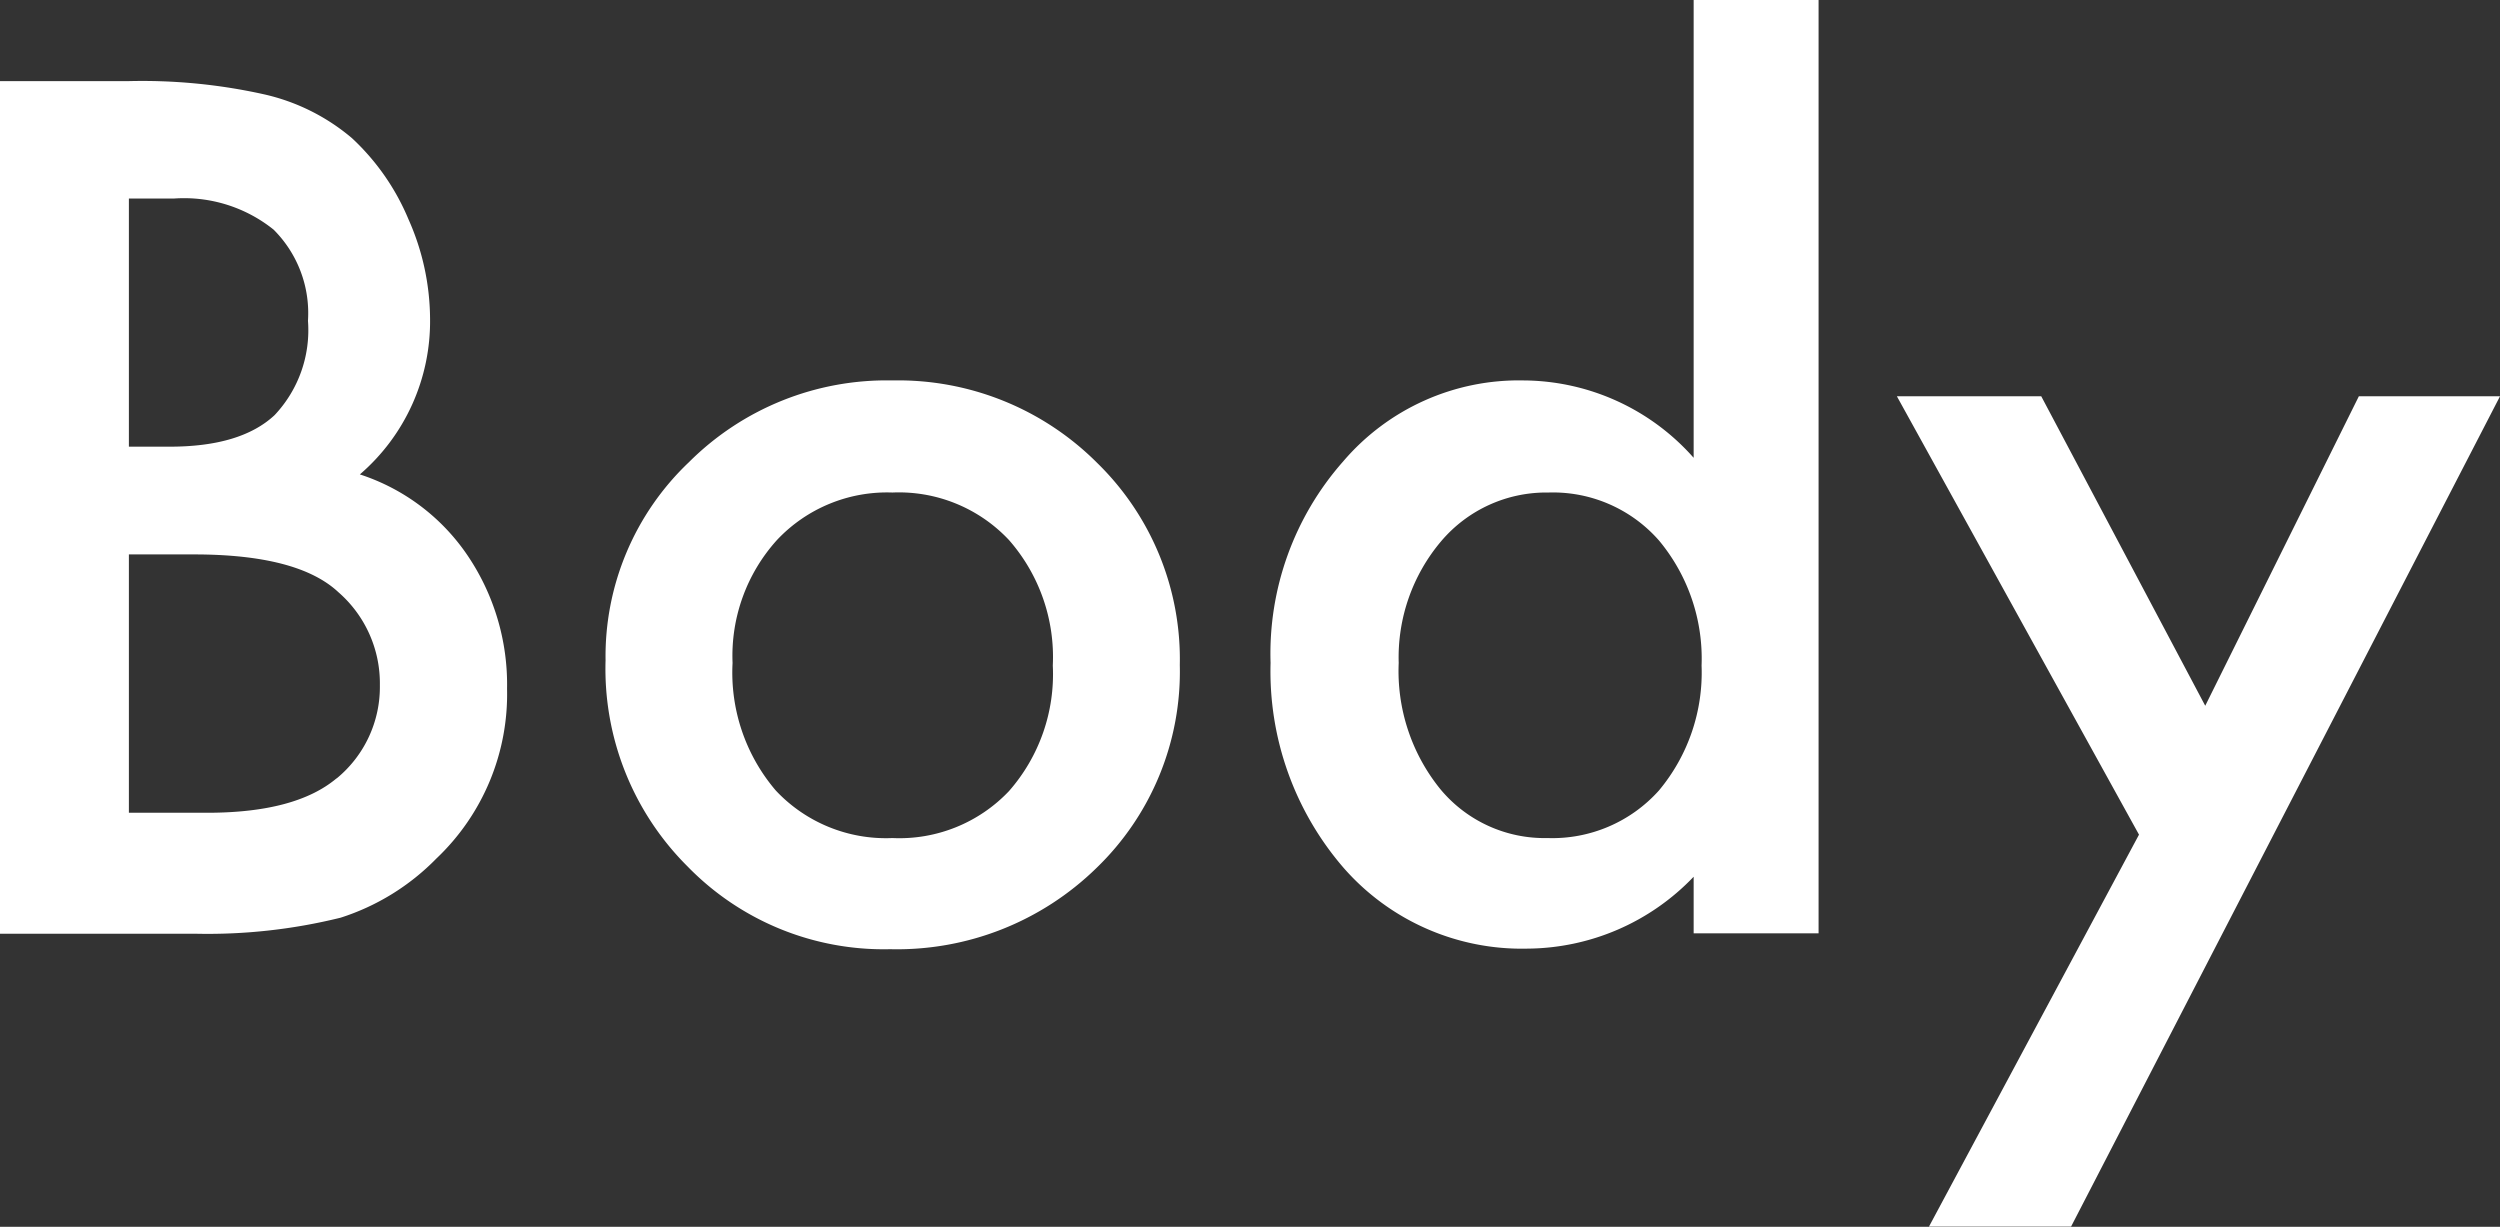
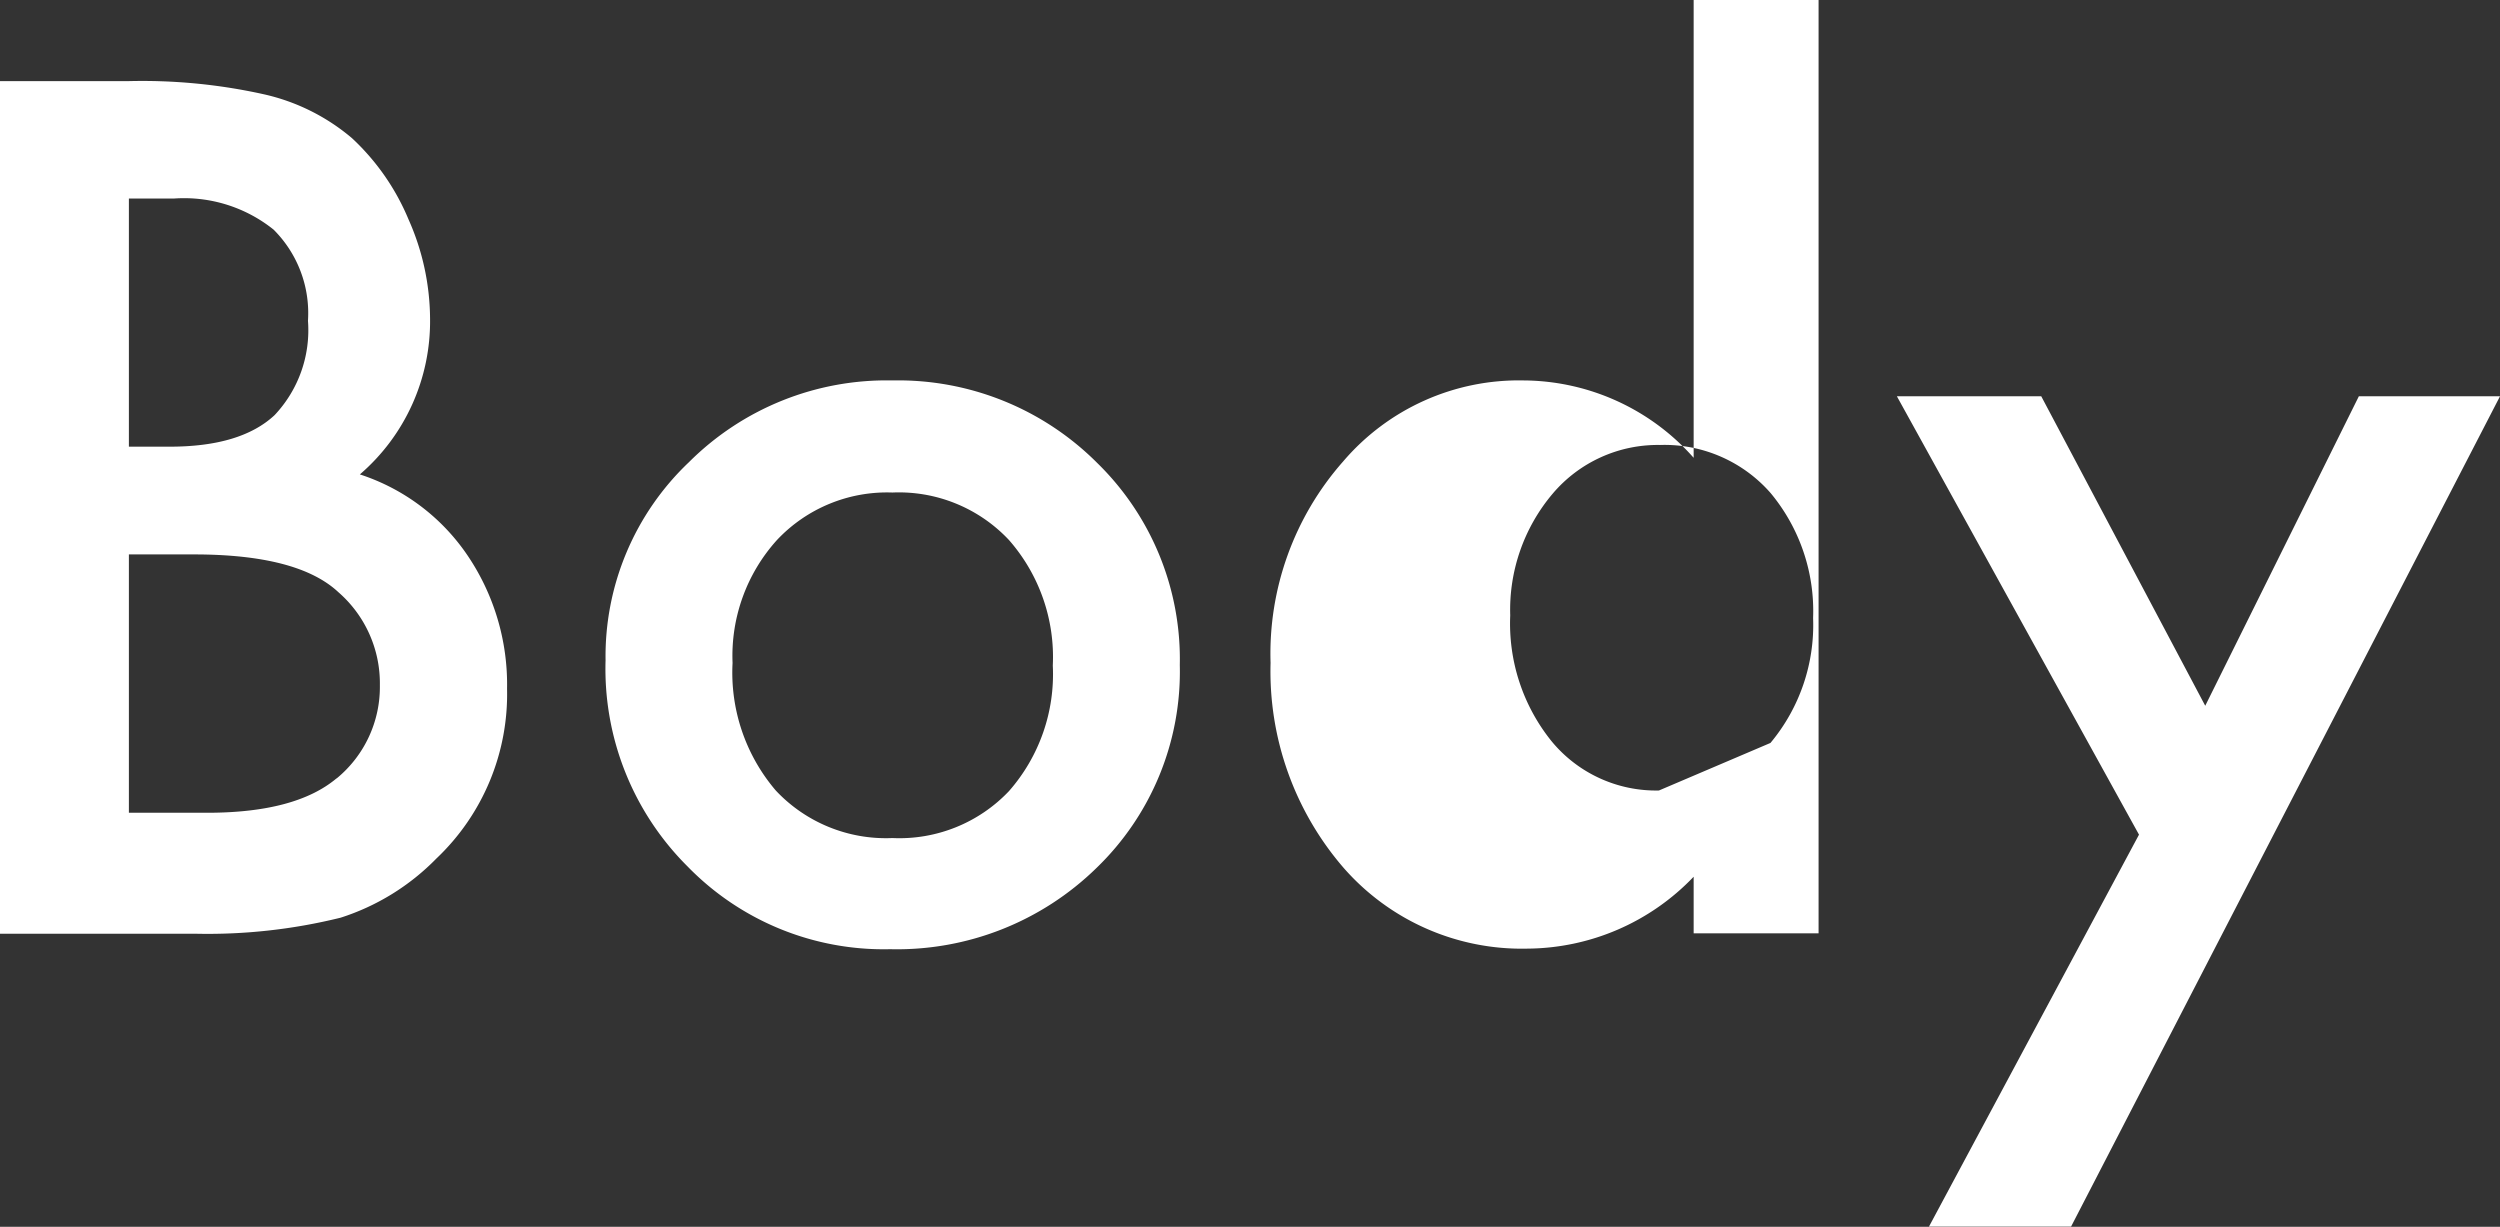
<svg xmlns="http://www.w3.org/2000/svg" id="レイヤー_1" data-name="レイヤー 1" viewBox="0 0 132.48 65.01">
  <rect x="0" y="0" width="132.48" height="65.01" fill="#333333" stroke="none" />
  <defs>
    <style>.cls-1{fill:#fff}</style>
  </defs>
-   <path class="cls-1" d="M19.07 25.14a10.7 10.7 0 0 0 3.72-8.24 13.07 13.07 0 0 0-1.14-5.27 12.36 12.36 0 0 0-3-4.31A10.9 10.9 0 0 0 14 5a29.66 29.66 0 0 0-7.23-.7H0v45.18h10.34a29.34 29.34 0 0 0 7.71-.85 12.35 12.35 0 0 0 5.07-3.13 12 12 0 0 0 3.75-9 12.2 12.2 0 0 0-2.11-7.09 11 11 0 0 0-5.69-4.27zM6.83 10.52h2.4a7.58 7.58 0 0 1 5.27 1.65A6.25 6.25 0 0 1 16.32 17a6.56 6.56 0 0 1-1.77 5Q12.76 23.67 9 23.67H6.83zm11 30.73q-2.16 1.81-6.8 1.82h-4.2V29.38h3.45q5.51 0 7.65 2a6.4 6.4 0 0 1 2.2 4.92 6.27 6.27 0 0 1-2.29 4.95zm29.46-21.09a14.82 14.82 0 0 0-10.78 4.33A14.18 14.18 0 0 0 32.09 35a14.77 14.77 0 0 0 4.33 10.9 14.5 14.5 0 0 0 10.75 4.4A15.12 15.12 0 0 0 58.1 46a14.46 14.46 0 0 0 4.42-10.76 14.53 14.53 0 0 0-4.39-10.72 14.9 14.9 0 0 0-10.84-4.36zm6.18 21.76a8 8 0 0 1-6.18 2.49 8 8 0 0 1-6.18-2.52 9.62 9.62 0 0 1-2.29-6.76 9.15 9.15 0 0 1 2.35-6.51 8 8 0 0 1 6.12-2.52 8 8 0 0 1 6.18 2.52 9.4 9.4 0 0 1 2.32 6.65 9.38 9.38 0 0 1-2.32 6.65zm36.28-17.66a12.12 12.12 0 0 0-9-4.1 12.24 12.24 0 0 0-9.58 4.3 15.38 15.38 0 0 0-3.84 10.67A15.92 15.92 0 0 0 71.21 46a12.55 12.55 0 0 0 9.72 4.27 12.29 12.29 0 0 0 8.82-3.81v3h6.62V0h-6.62zm-1.84 17.63A7.58 7.58 0 0 1 82 44.41a7.17 7.17 0 0 1-5.68-2.6 9.93 9.93 0 0 1-2.2-6.68 9.53 9.53 0 0 1 2.25-6.45 7.3 7.3 0 0 1 5.69-2.58 7.47 7.47 0 0 1 5.86 2.55 9.78 9.78 0 0 1 2.25 6.62 9.75 9.75 0 0 1-2.26 6.62zM125 21l-8.14 16.4-8.69-16.4h-7.65l12.83 23.23L102.22 65h7.53l22.73-44z" />
+   <path class="cls-1" d="M19.07 25.14a10.7 10.7 0 0 0 3.72-8.24 13.07 13.07 0 0 0-1.14-5.27 12.36 12.36 0 0 0-3-4.31A10.9 10.9 0 0 0 14 5a29.66 29.66 0 0 0-7.23-.7H0v45.18h10.34a29.34 29.34 0 0 0 7.71-.85 12.35 12.35 0 0 0 5.07-3.13 12 12 0 0 0 3.75-9 12.2 12.2 0 0 0-2.11-7.09 11 11 0 0 0-5.69-4.27zM6.83 10.52h2.4a7.58 7.58 0 0 1 5.27 1.65A6.25 6.25 0 0 1 16.32 17a6.56 6.56 0 0 1-1.77 5Q12.76 23.67 9 23.67H6.83zm11 30.73q-2.16 1.81-6.8 1.82h-4.2V29.38h3.45q5.51 0 7.65 2a6.4 6.4 0 0 1 2.2 4.92 6.27 6.27 0 0 1-2.29 4.95zm29.46-21.09a14.82 14.82 0 0 0-10.78 4.33A14.18 14.18 0 0 0 32.09 35a14.77 14.77 0 0 0 4.33 10.9 14.5 14.5 0 0 0 10.75 4.4A15.12 15.12 0 0 0 58.1 46a14.46 14.46 0 0 0 4.42-10.76 14.53 14.53 0 0 0-4.39-10.72 14.9 14.9 0 0 0-10.84-4.36zm6.18 21.76a8 8 0 0 1-6.18 2.49 8 8 0 0 1-6.18-2.52 9.62 9.62 0 0 1-2.29-6.76 9.15 9.15 0 0 1 2.35-6.51 8 8 0 0 1 6.12-2.52 8 8 0 0 1 6.18 2.52 9.4 9.4 0 0 1 2.32 6.65 9.38 9.38 0 0 1-2.32 6.65zm36.28-17.66a12.12 12.12 0 0 0-9-4.1 12.24 12.24 0 0 0-9.58 4.3 15.38 15.38 0 0 0-3.84 10.67A15.92 15.92 0 0 0 71.21 46a12.55 12.55 0 0 0 9.72 4.27 12.29 12.29 0 0 0 8.82-3.81v3h6.62V0h-6.62zm-1.84 17.63a7.17 7.17 0 0 1-5.68-2.6 9.93 9.93 0 0 1-2.2-6.68 9.53 9.53 0 0 1 2.25-6.45 7.3 7.3 0 0 1 5.69-2.58 7.47 7.47 0 0 1 5.86 2.55 9.78 9.78 0 0 1 2.25 6.62 9.75 9.75 0 0 1-2.26 6.62zM125 21l-8.14 16.4-8.69-16.4h-7.65l12.83 23.23L102.22 65h7.53l22.73-44z" />
</svg>